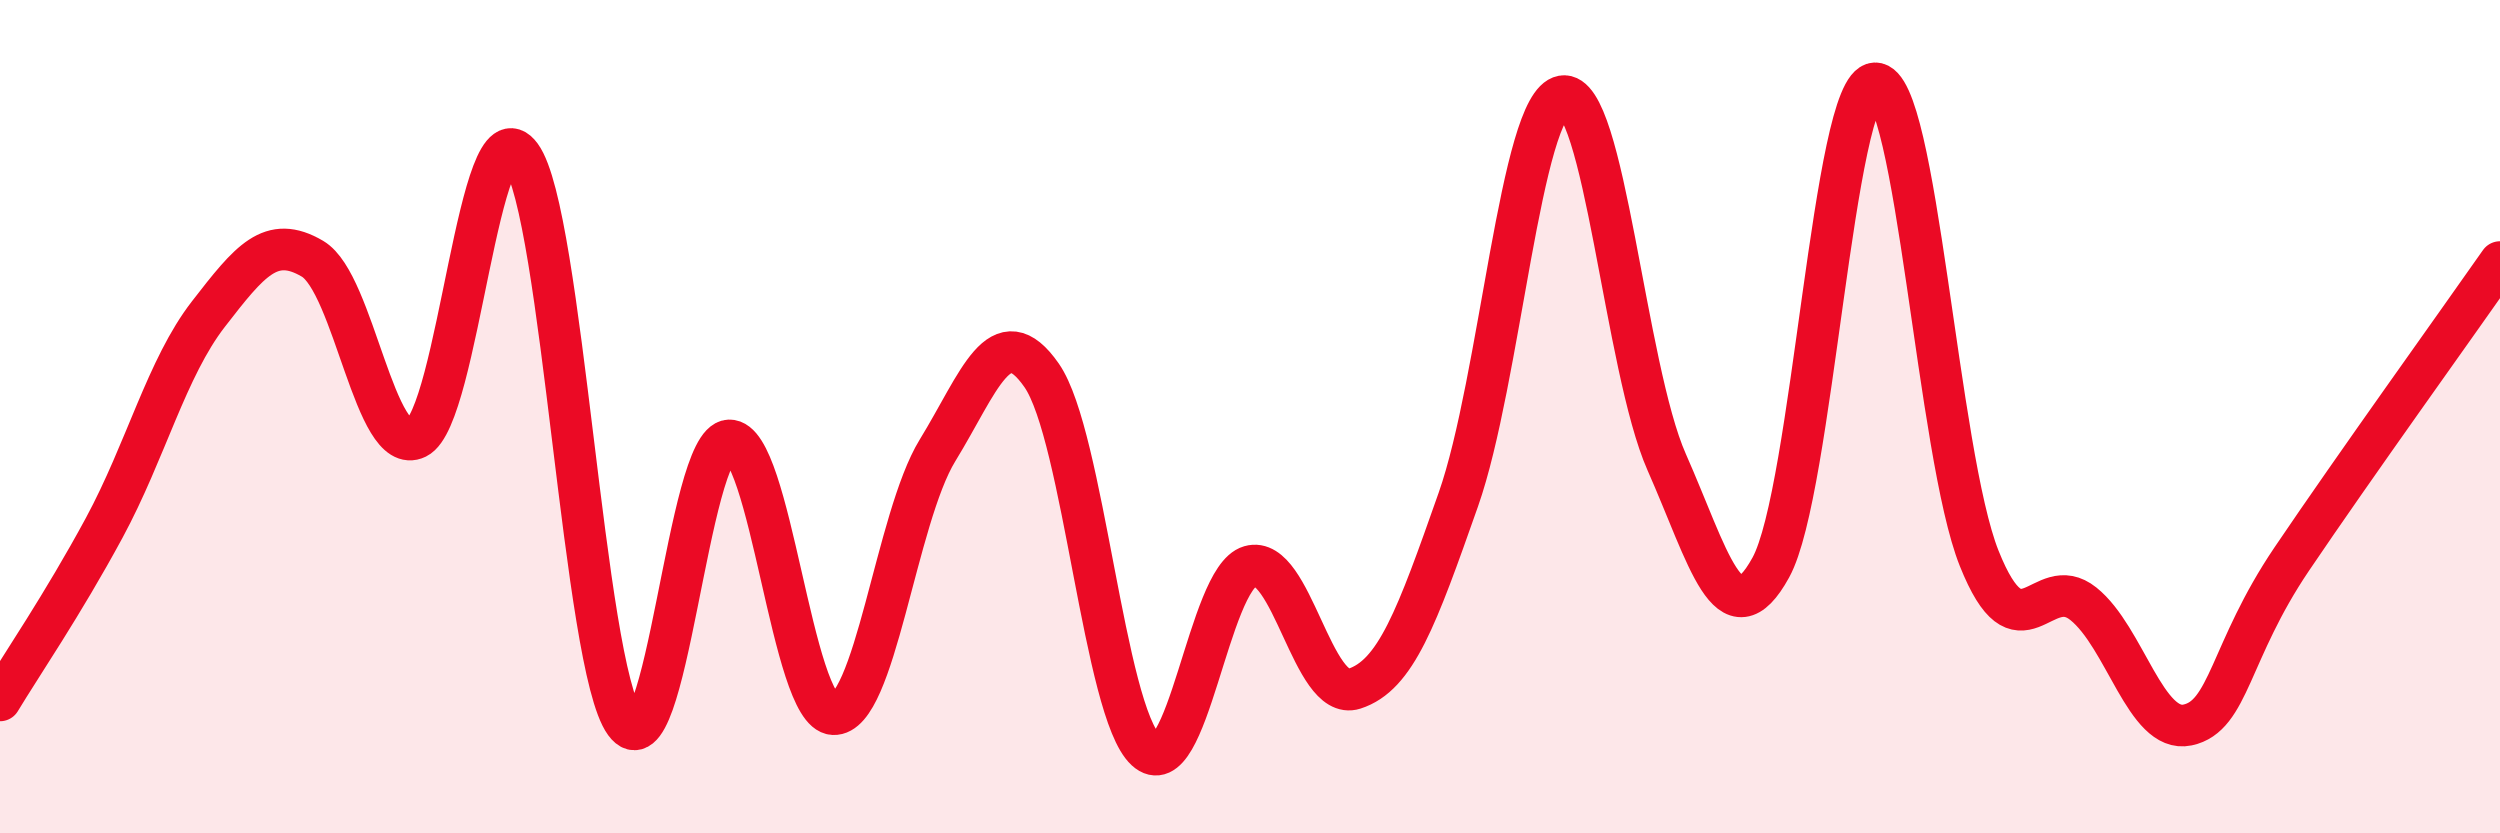
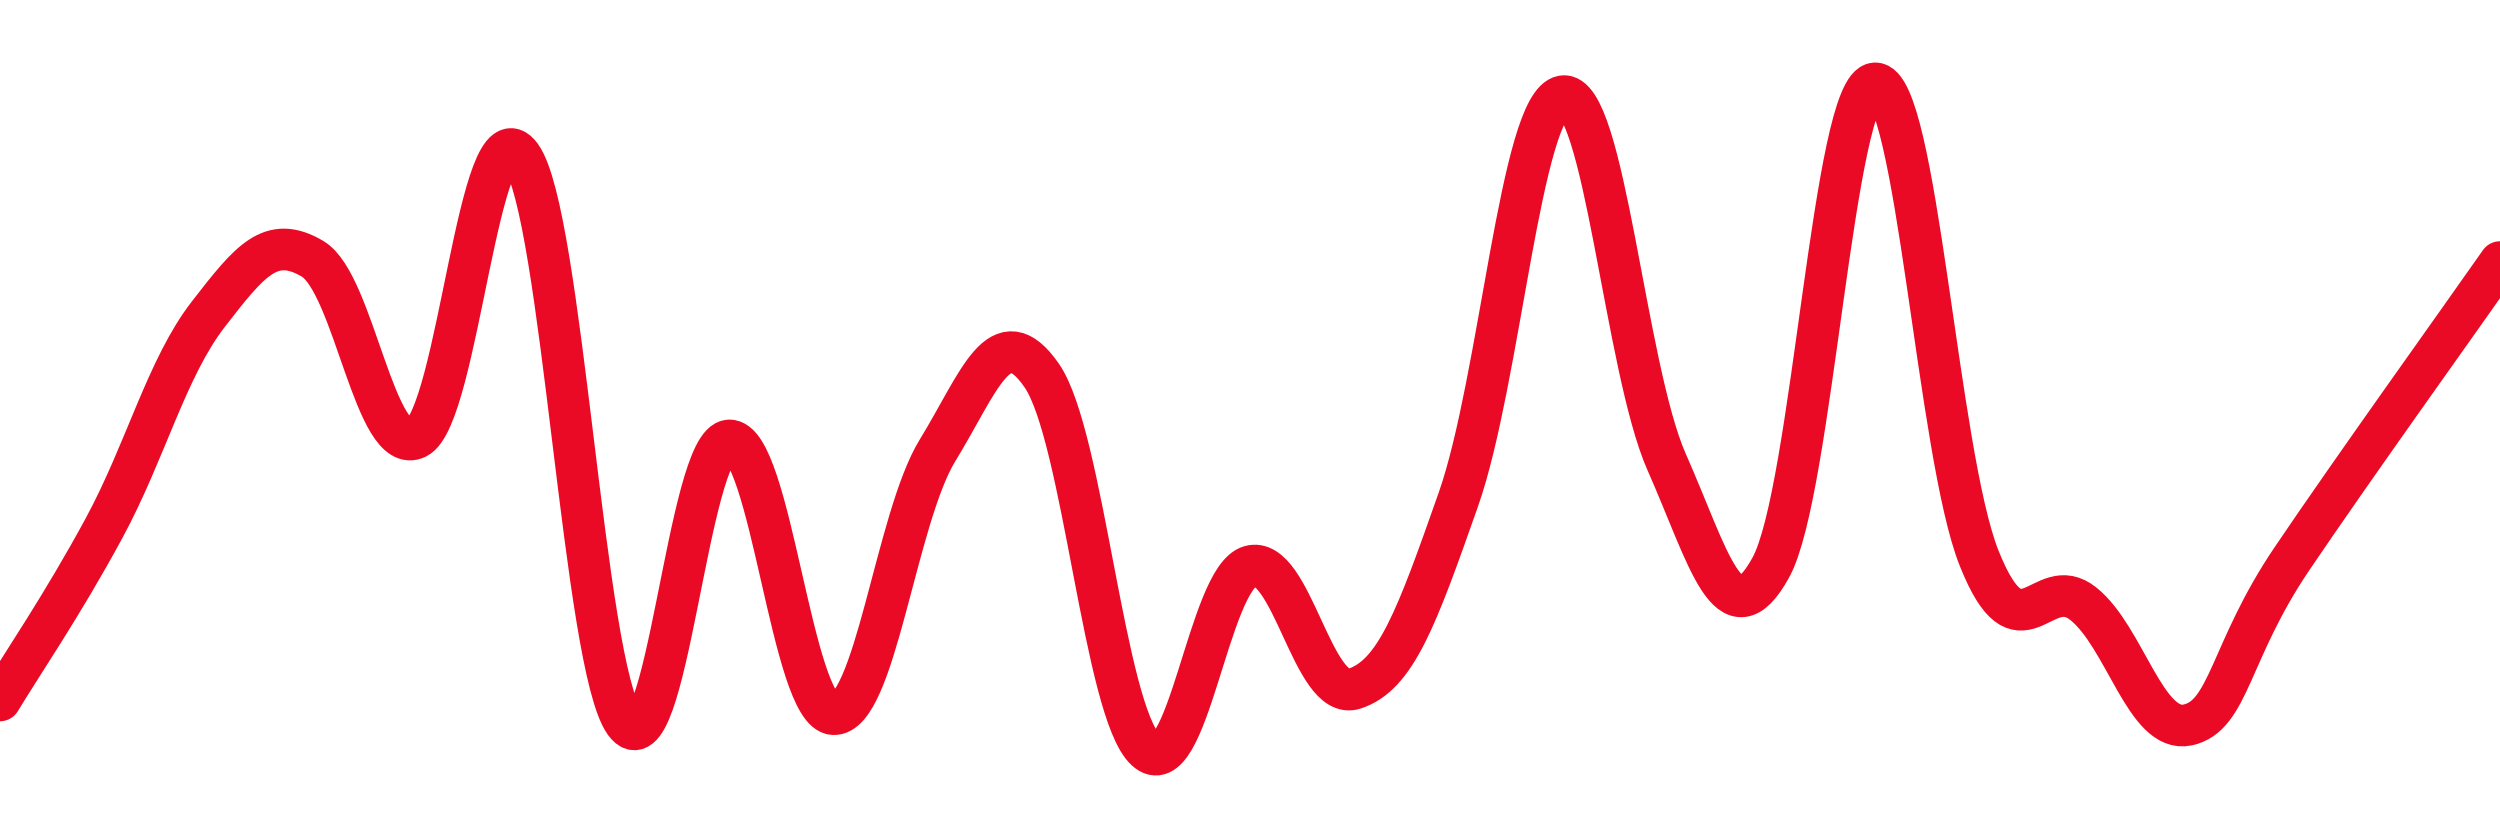
<svg xmlns="http://www.w3.org/2000/svg" width="60" height="20" viewBox="0 0 60 20">
-   <path d="M 0,16.81 C 0.5,15.98 1.5,14.52 2.5,12.67 C 3.5,10.82 4,8.83 5,7.54 C 6,6.25 6.5,5.62 7.5,6.21 C 8.5,6.8 9,11 10,10.51 C 11,10.02 11.5,2.37 12.5,3.74 C 13.5,5.11 14,15.98 15,17.35 C 16,18.72 16.5,10.61 17.5,10.57 C 18.5,10.53 19,17.09 20,17.14 C 21,17.19 21.5,12.44 22.5,10.81 C 23.5,9.18 24,7.57 25,9.01 C 26,10.45 26.5,17.08 27.5,18 C 28.5,18.92 29,13.88 30,13.59 C 31,13.3 31.5,16.85 32.5,16.53 C 33.5,16.21 34,14.83 35,11.99 C 36,9.15 36.5,2.49 37.5,2.31 C 38.5,2.13 39,8.83 40,11.09 C 41,13.35 41.5,15.44 42.5,13.62 C 43.5,11.8 44,2.04 45,2 C 46,1.96 46.5,10.9 47.5,13.4 C 48.5,15.9 49,13.69 50,14.49 C 51,15.29 51.5,17.61 52.5,17.4 C 53.5,17.19 53.5,15.64 55,13.42 C 56.5,11.2 59,7.72 60,6.29L60 20L0 20Z" fill="#EB0A25" opacity="0.1" stroke-linecap="round" stroke-linejoin="round" />
  <path d="M 0,16.81 C 0.5,15.98 1.5,14.52 2.5,12.67 C 3.5,10.82 4,8.83 5,7.54 C 6,6.25 6.5,5.62 7.5,6.21 C 8.5,6.8 9,11 10,10.51 C 11,10.02 11.5,2.37 12.5,3.74 C 13.5,5.11 14,15.98 15,17.35 C 16,18.72 16.5,10.61 17.5,10.57 C 18.5,10.53 19,17.09 20,17.14 C 21,17.19 21.5,12.44 22.5,10.81 C 23.5,9.18 24,7.57 25,9.01 C 26,10.45 26.5,17.08 27.5,18 C 28.5,18.92 29,13.88 30,13.59 C 31,13.3 31.5,16.85 32.5,16.53 C 33.5,16.21 34,14.83 35,11.99 C 36,9.15 36.5,2.49 37.5,2.31 C 38.5,2.13 39,8.83 40,11.09 C 41,13.35 41.5,15.44 42.5,13.62 C 43.5,11.8 44,2.04 45,2 C 46,1.96 46.5,10.9 47.5,13.4 C 48.5,15.9 49,13.69 50,14.49 C 51,15.29 51.5,17.61 52.5,17.4 C 53.5,17.19 53.5,15.64 55,13.42 C 56.5,11.2 59,7.72 60,6.29" stroke="#EB0A25" stroke-width="1" fill="none" stroke-linecap="round" stroke-linejoin="round" />
</svg>